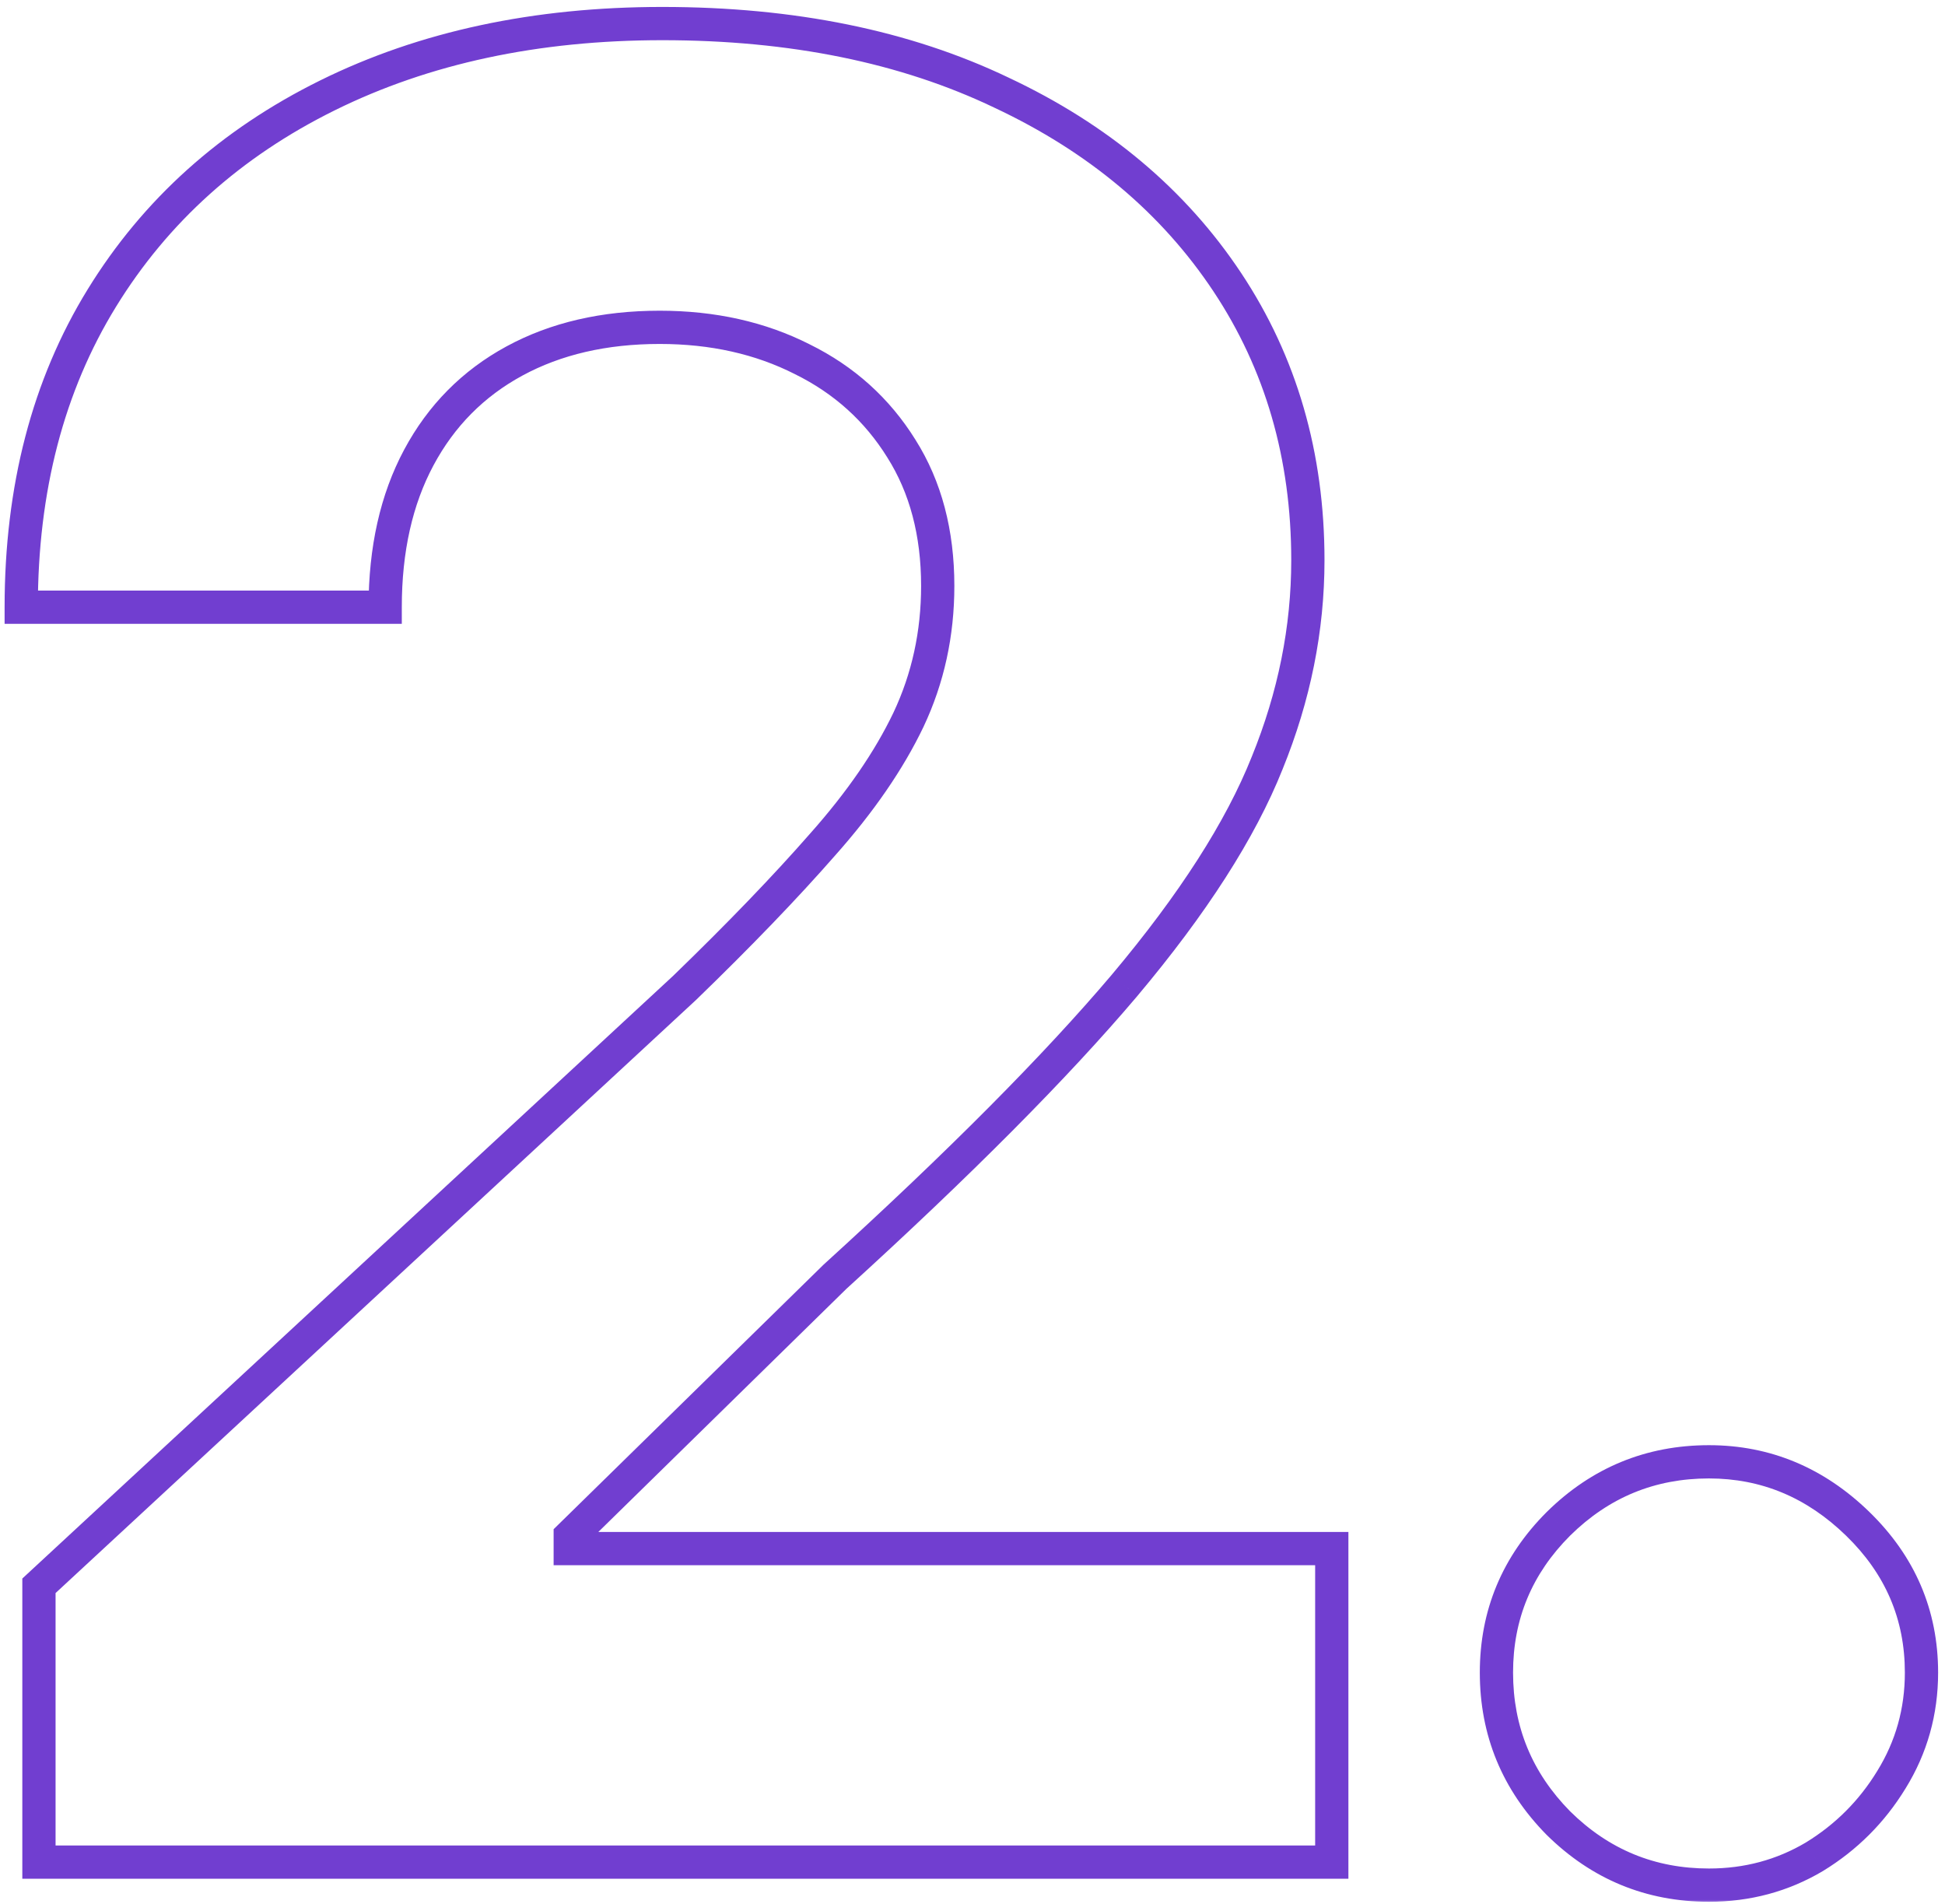
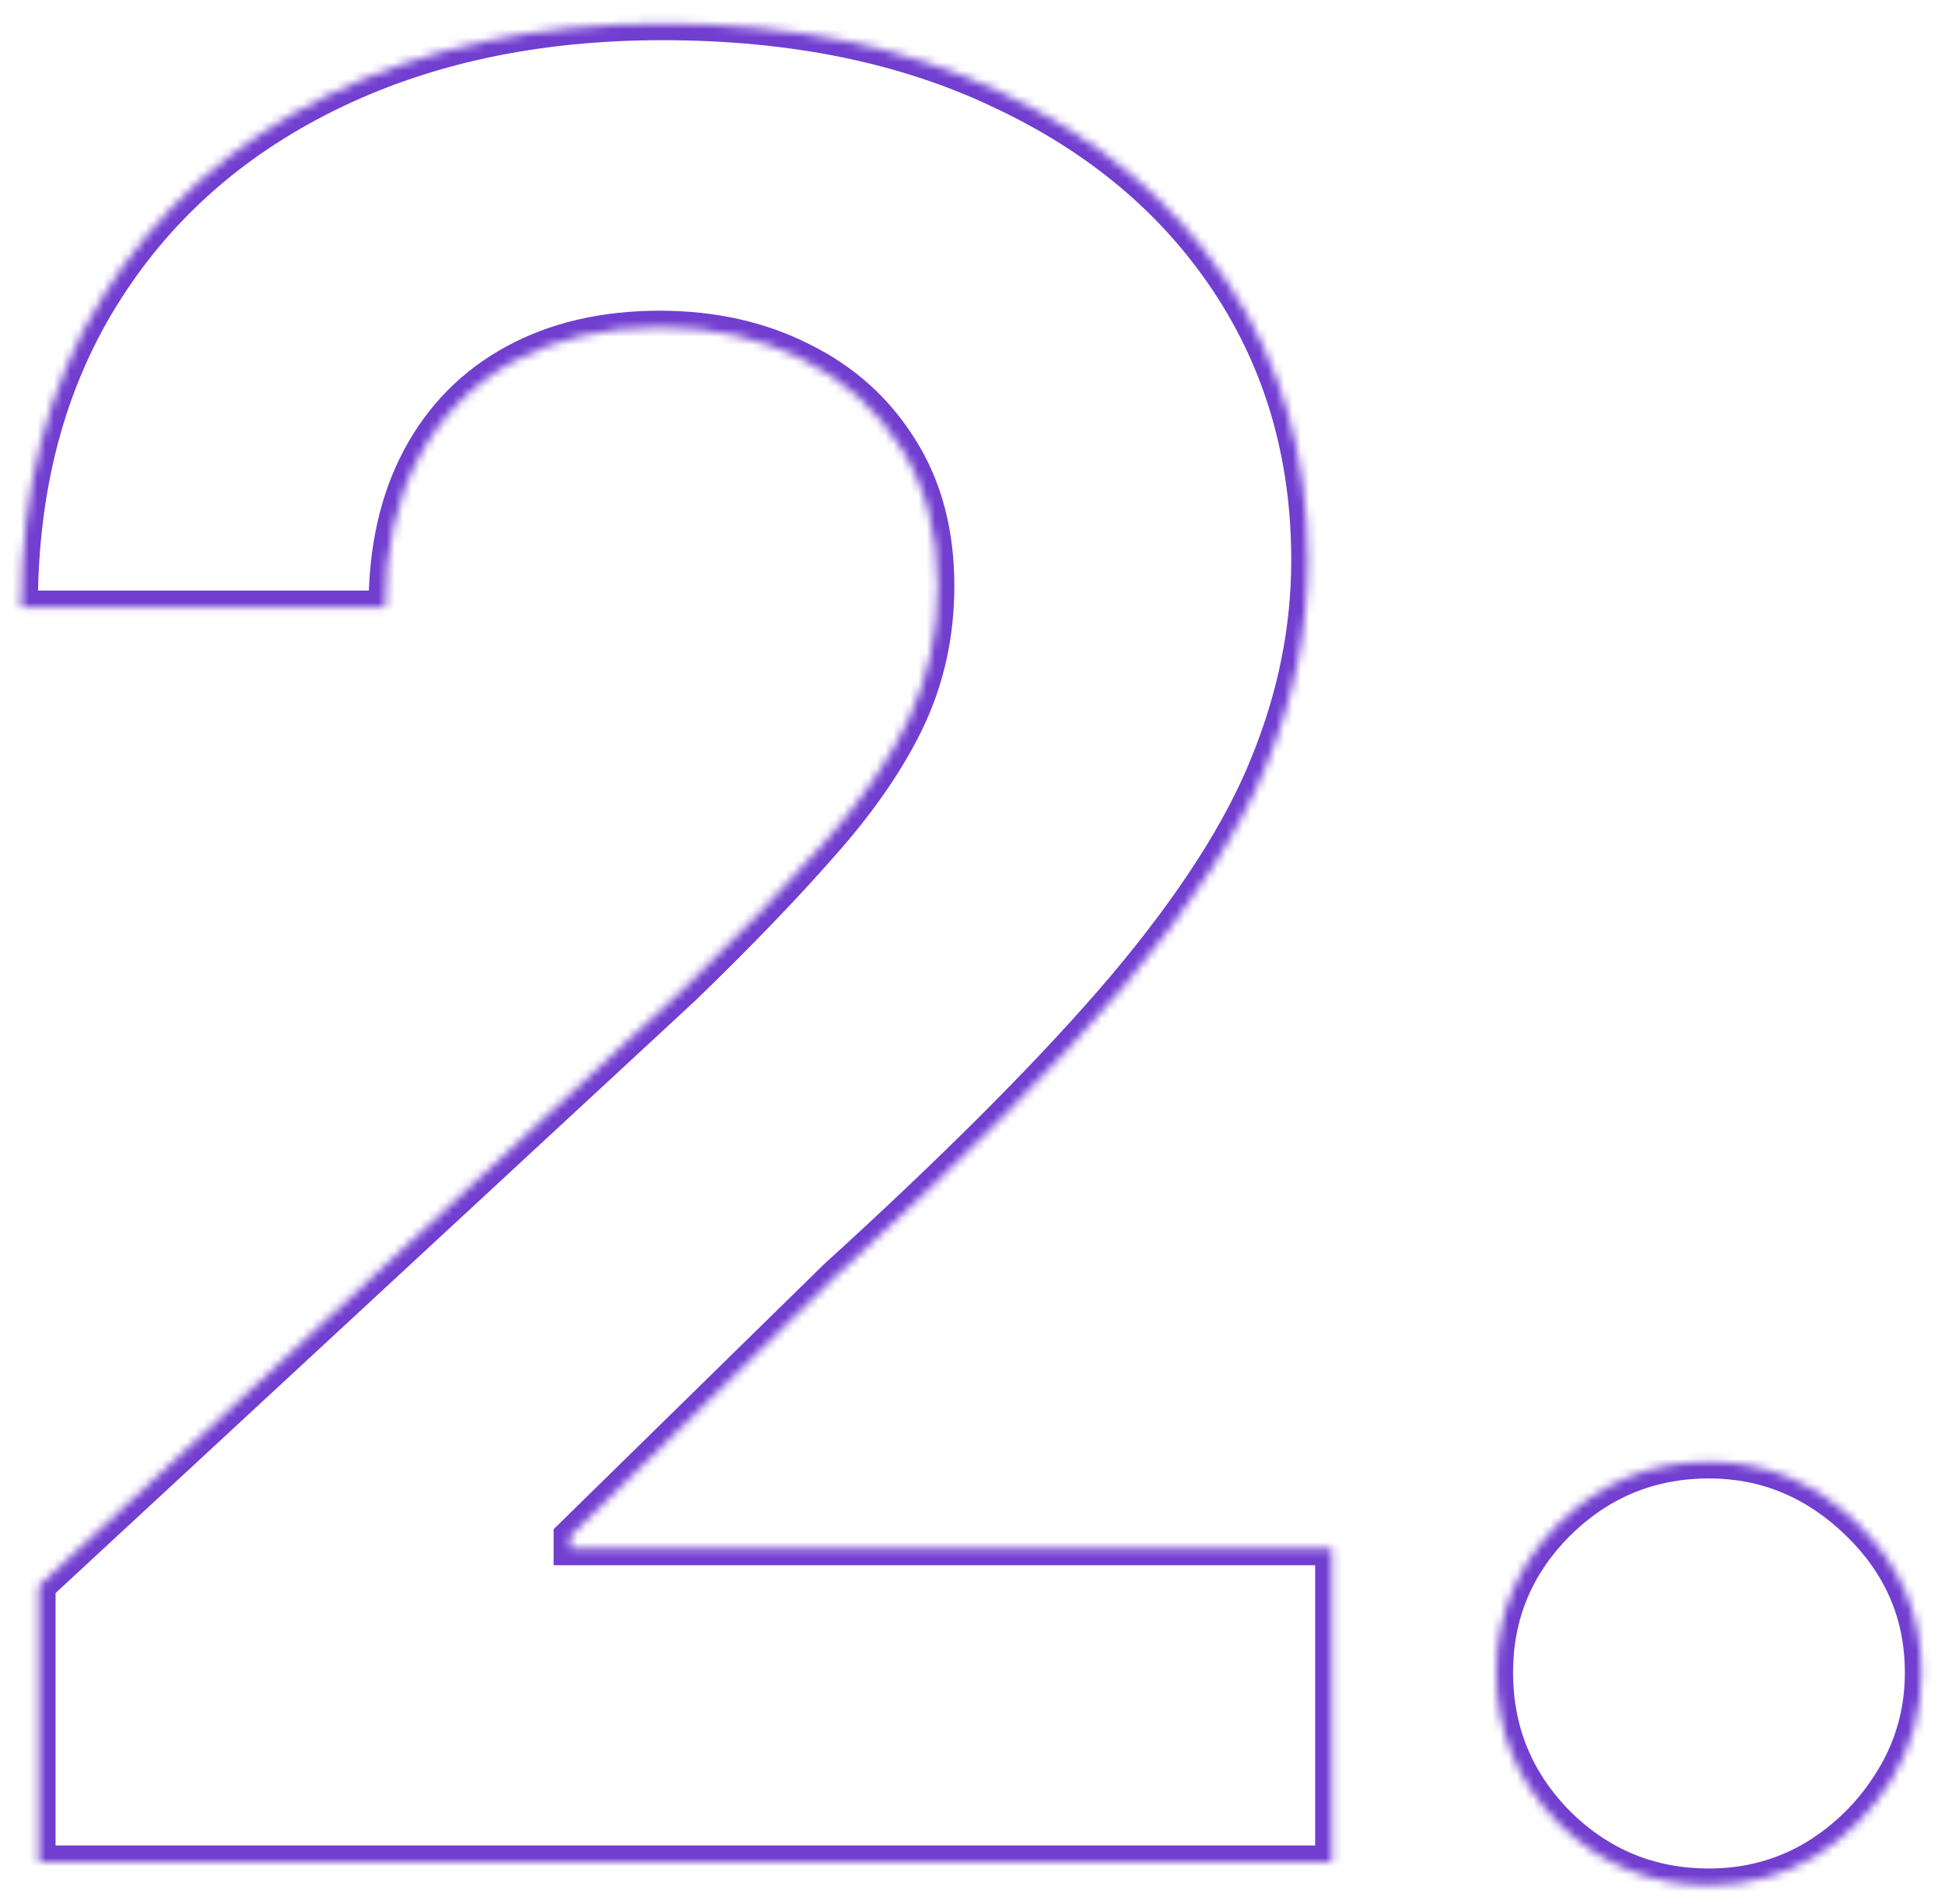
<svg xmlns="http://www.w3.org/2000/svg" width="234" height="229" viewBox="0 0 234 229" fill="none">
  <mask id="path-1-outside-1_266_352" maskUnits="userSpaceOnUse" x="0" y="0" width="234" height="229" fill="black">
-     <rect fill="white" width="234" height="229" />
-     <path d="M4.685 224V190.761L82.348 118.851C88.953 112.459 94.493 106.706 98.967 101.592C103.513 96.479 106.957 91.472 109.301 86.571C111.645 81.599 112.817 76.237 112.817 70.484C112.817 64.092 111.361 58.588 108.449 53.972C105.537 49.284 101.56 45.697 96.517 43.212C91.474 40.655 85.757 39.376 79.365 39.376C72.689 39.376 66.865 40.726 61.894 43.425C56.922 46.124 53.087 49.994 50.388 55.037C47.689 60.08 46.34 66.081 46.34 73.041H2.554C2.554 58.766 5.786 46.372 12.249 35.861C18.712 25.349 27.767 17.217 39.415 11.464C51.062 5.712 64.486 2.835 79.685 2.835C95.31 2.835 108.911 5.605 120.487 11.145C132.135 16.614 141.19 24.213 147.653 33.943C154.116 43.673 157.348 54.824 157.348 67.395C157.348 75.633 155.714 83.766 152.447 91.791C149.251 99.817 143.534 108.73 135.295 118.531C127.057 128.261 115.445 139.945 100.459 153.581L68.605 184.795V186.287H160.224V224H4.685ZM205.603 226.77C198.571 226.77 192.534 224.284 187.492 219.312C182.52 214.27 180.034 208.233 180.034 201.202C180.034 194.241 182.52 188.276 187.492 183.304C192.534 178.332 198.571 175.847 205.603 175.847C212.421 175.847 218.387 178.332 223.5 183.304C228.614 188.276 231.171 194.241 231.171 201.202C231.171 205.889 229.963 210.186 227.549 214.092C225.205 217.928 222.115 221.017 218.28 223.361C214.445 225.634 210.219 226.77 205.603 226.77Z" />
+     <path d="M4.685 224V190.761L82.348 118.851C88.953 112.459 94.493 106.706 98.967 101.592C103.513 96.479 106.957 91.472 109.301 86.571C111.645 81.599 112.817 76.237 112.817 70.484C112.817 64.092 111.361 58.588 108.449 53.972C105.537 49.284 101.56 45.697 96.517 43.212C91.474 40.655 85.757 39.376 79.365 39.376C72.689 39.376 66.865 40.726 61.894 43.425C56.922 46.124 53.087 49.994 50.388 55.037C47.689 60.08 46.34 66.081 46.34 73.041H2.554C2.554 58.766 5.786 46.372 12.249 35.861C18.712 25.349 27.767 17.217 39.415 11.464C51.062 5.712 64.486 2.835 79.685 2.835C95.31 2.835 108.911 5.605 120.487 11.145C132.135 16.614 141.19 24.213 147.653 33.943C154.116 43.673 157.348 54.824 157.348 67.395C157.348 75.633 155.714 83.766 152.447 91.791C149.251 99.817 143.534 108.73 135.295 118.531C127.057 128.261 115.445 139.945 100.459 153.581L68.605 184.795V186.287H160.224V224H4.685ZM205.603 226.77C198.571 226.77 192.534 224.284 187.492 219.312C182.52 214.27 180.034 208.233 180.034 201.202C180.034 194.241 182.52 188.276 187.492 183.304C192.534 178.332 198.571 175.847 205.603 175.847C212.421 175.847 218.387 178.332 223.5 183.304C228.614 188.276 231.171 194.241 231.171 201.202C231.171 205.889 229.963 210.186 227.549 214.092C225.205 217.928 222.115 221.017 218.28 223.361C214.445 225.634 210.219 226.77 205.603 226.77" />
  </mask>
  <path d="M4.685 224H2.685V226H4.685V224ZM4.685 190.761L3.326 189.294L2.685 189.888V190.761H4.685ZM82.348 118.851L83.707 120.318L83.723 120.303L83.739 120.288L82.348 118.851ZM98.967 101.592L97.472 100.264L97.467 100.269L97.462 100.275L98.967 101.592ZM109.301 86.571L111.105 87.434L111.11 87.424L109.301 86.571ZM108.449 53.972L106.75 55.027L106.757 55.039L108.449 53.972ZM96.517 43.212L95.613 44.995L95.623 45.001L95.633 45.005L96.517 43.212ZM50.388 55.037L52.151 55.981L50.388 55.037ZM46.34 73.041V75.041H48.34V73.041H46.34ZM2.554 73.041H0.554V75.041H2.554V73.041ZM12.249 35.861L13.952 36.908L12.249 35.861ZM39.415 11.464L38.529 9.671L39.415 11.464ZM120.487 11.145L119.624 12.949L119.631 12.952L119.637 12.955L120.487 11.145ZM147.653 33.943L145.987 35.05L147.653 33.943ZM152.447 91.791L150.595 91.037L150.592 91.044L150.589 91.051L152.447 91.791ZM135.295 118.531L136.822 119.824L136.826 119.818L135.295 118.531ZM100.459 153.581L99.113 152.102L99.085 152.127L99.059 152.152L100.459 153.581ZM68.605 184.795L67.205 183.367L66.605 183.955V184.795H68.605ZM68.605 186.287H66.605V188.287H68.605V186.287ZM160.224 186.287H162.224V184.287H160.224V186.287ZM160.224 224V226H162.224V224H160.224ZM6.685 224V190.761H2.685V224H6.685ZM6.043 192.229L83.707 120.318L80.989 117.383L3.326 189.294L6.043 192.229ZM83.739 120.288C90.371 113.87 95.951 108.076 100.472 102.909L97.462 100.275C93.034 105.336 87.535 111.048 80.957 117.414L83.739 120.288ZM100.462 102.921C105.101 97.702 108.663 92.541 111.105 87.434L107.497 85.708C105.252 90.403 101.924 95.255 97.472 100.264L100.462 102.921ZM111.11 87.424C113.586 82.173 114.817 76.518 114.817 70.484H110.817C110.817 75.956 109.704 81.026 107.492 85.718L111.11 87.424ZM114.817 70.484C114.817 63.78 113.286 57.892 110.14 52.905L106.757 55.039C109.435 59.284 110.817 64.404 110.817 70.484H114.817ZM110.148 52.916C107.035 47.905 102.773 44.066 97.401 41.418L95.633 45.005C100.347 47.329 104.039 50.663 106.75 55.027L110.148 52.916ZM97.421 41.428C92.064 38.711 86.03 37.376 79.365 37.376V41.376C85.484 41.376 90.885 42.598 95.613 44.995L97.421 41.428ZM79.365 37.376C72.416 37.376 66.252 38.783 60.939 41.667L62.848 45.182C67.478 42.669 72.962 41.376 79.365 41.376V37.376ZM60.939 41.667C55.62 44.554 51.506 48.71 48.624 54.093L52.151 55.981C54.668 51.279 58.224 47.693 62.848 45.182L60.939 41.667ZM48.624 54.093C45.74 59.483 44.34 65.822 44.34 73.041H48.34C48.34 66.34 49.638 60.676 52.151 55.981L48.624 54.093ZM46.34 71.041H2.554V75.041H46.34V71.041ZM4.554 73.041C4.554 59.076 7.712 47.058 13.952 36.908L10.545 34.813C3.859 45.687 0.554 58.455 0.554 73.041H4.554ZM13.952 36.908C20.208 26.735 28.971 18.853 40.3 13.258L38.529 9.671C26.563 15.582 17.216 23.964 10.545 34.813L13.952 36.908ZM40.3 13.258C51.63 7.662 64.741 4.835 79.685 4.835V0.835C64.231 0.835 50.495 3.761 38.529 9.671L40.3 13.258ZM79.685 4.835C95.075 4.835 108.369 7.563 119.624 12.949L121.351 9.341C109.452 3.647 95.545 0.835 79.685 0.835V4.835ZM119.637 12.955C130.988 18.285 139.747 25.655 145.987 35.05L149.319 32.837C142.634 22.771 133.281 14.943 121.337 9.335L119.637 12.955ZM145.987 35.05C152.216 44.427 155.348 55.186 155.348 67.395H159.348C159.348 54.462 156.017 42.92 149.319 32.837L145.987 35.05ZM155.348 67.395C155.348 75.362 153.77 83.238 150.595 91.037L154.3 92.545C157.659 84.293 159.348 75.905 159.348 67.395H155.348ZM150.589 91.051C147.501 98.807 141.925 107.536 133.764 117.244L136.826 119.818C145.143 109.924 151.002 100.826 154.306 92.531L150.589 91.051ZM133.769 117.239C125.609 126.876 114.067 138.494 99.113 152.102L101.805 155.06C116.822 141.395 128.505 129.647 136.822 119.824L133.769 117.239ZM99.059 152.152L67.205 183.367L70.005 186.224L101.859 155.009L99.059 152.152ZM66.605 184.795V186.287H70.605V184.795H66.605ZM68.605 188.287H160.224V184.287H68.605V188.287ZM158.224 186.287V224H162.224V186.287H158.224ZM160.224 222H4.685V226H160.224V222ZM187.492 219.312L186.068 220.717L186.078 220.727L186.088 220.737L187.492 219.312ZM187.492 183.304L186.088 181.88L186.083 181.885L186.078 181.89L187.492 183.304ZM223.5 183.304L222.106 184.738L223.5 183.304ZM227.549 214.092L225.847 213.041L225.842 213.049L227.549 214.092ZM218.28 223.361L219.3 225.081L219.311 225.074L219.323 225.067L218.28 223.361ZM205.603 224.77C199.101 224.77 193.567 222.494 188.896 217.888L186.088 220.737C191.502 226.074 198.042 228.77 205.603 228.77V224.77ZM188.916 217.908C184.31 213.237 182.034 207.703 182.034 201.202H178.034C178.034 208.763 180.73 215.303 186.068 220.717L188.916 217.908ZM182.034 201.202C182.034 194.778 184.305 189.319 188.906 184.718L186.078 181.89C180.735 187.232 178.034 193.705 178.034 201.202H182.034ZM188.896 184.728C193.567 180.123 199.101 177.847 205.603 177.847V173.847C198.042 173.847 191.502 176.542 186.088 181.88L188.896 184.728ZM205.603 177.847C211.874 177.847 217.347 180.111 222.106 184.738L224.895 181.87C219.427 176.554 212.967 173.847 205.603 173.847V177.847ZM222.106 184.738C226.843 189.343 229.171 194.797 229.171 201.202H233.171C233.171 193.686 230.385 187.208 224.895 181.87L222.106 184.738ZM229.171 201.202C229.171 205.526 228.063 209.457 225.847 213.041L229.25 215.144C231.864 210.915 233.171 206.253 233.171 201.202H229.171ZM225.842 213.049C223.664 216.614 220.802 219.476 217.237 221.654L219.323 225.067C223.429 222.558 226.746 219.241 229.255 215.135L225.842 213.049ZM217.261 221.64C213.745 223.723 209.874 224.77 205.603 224.77V228.77C210.565 228.77 215.145 227.544 219.3 225.081L217.261 221.64Z" fill="#713ED0" mask="url(#path-1-outside-1_266_352)" />
</svg>